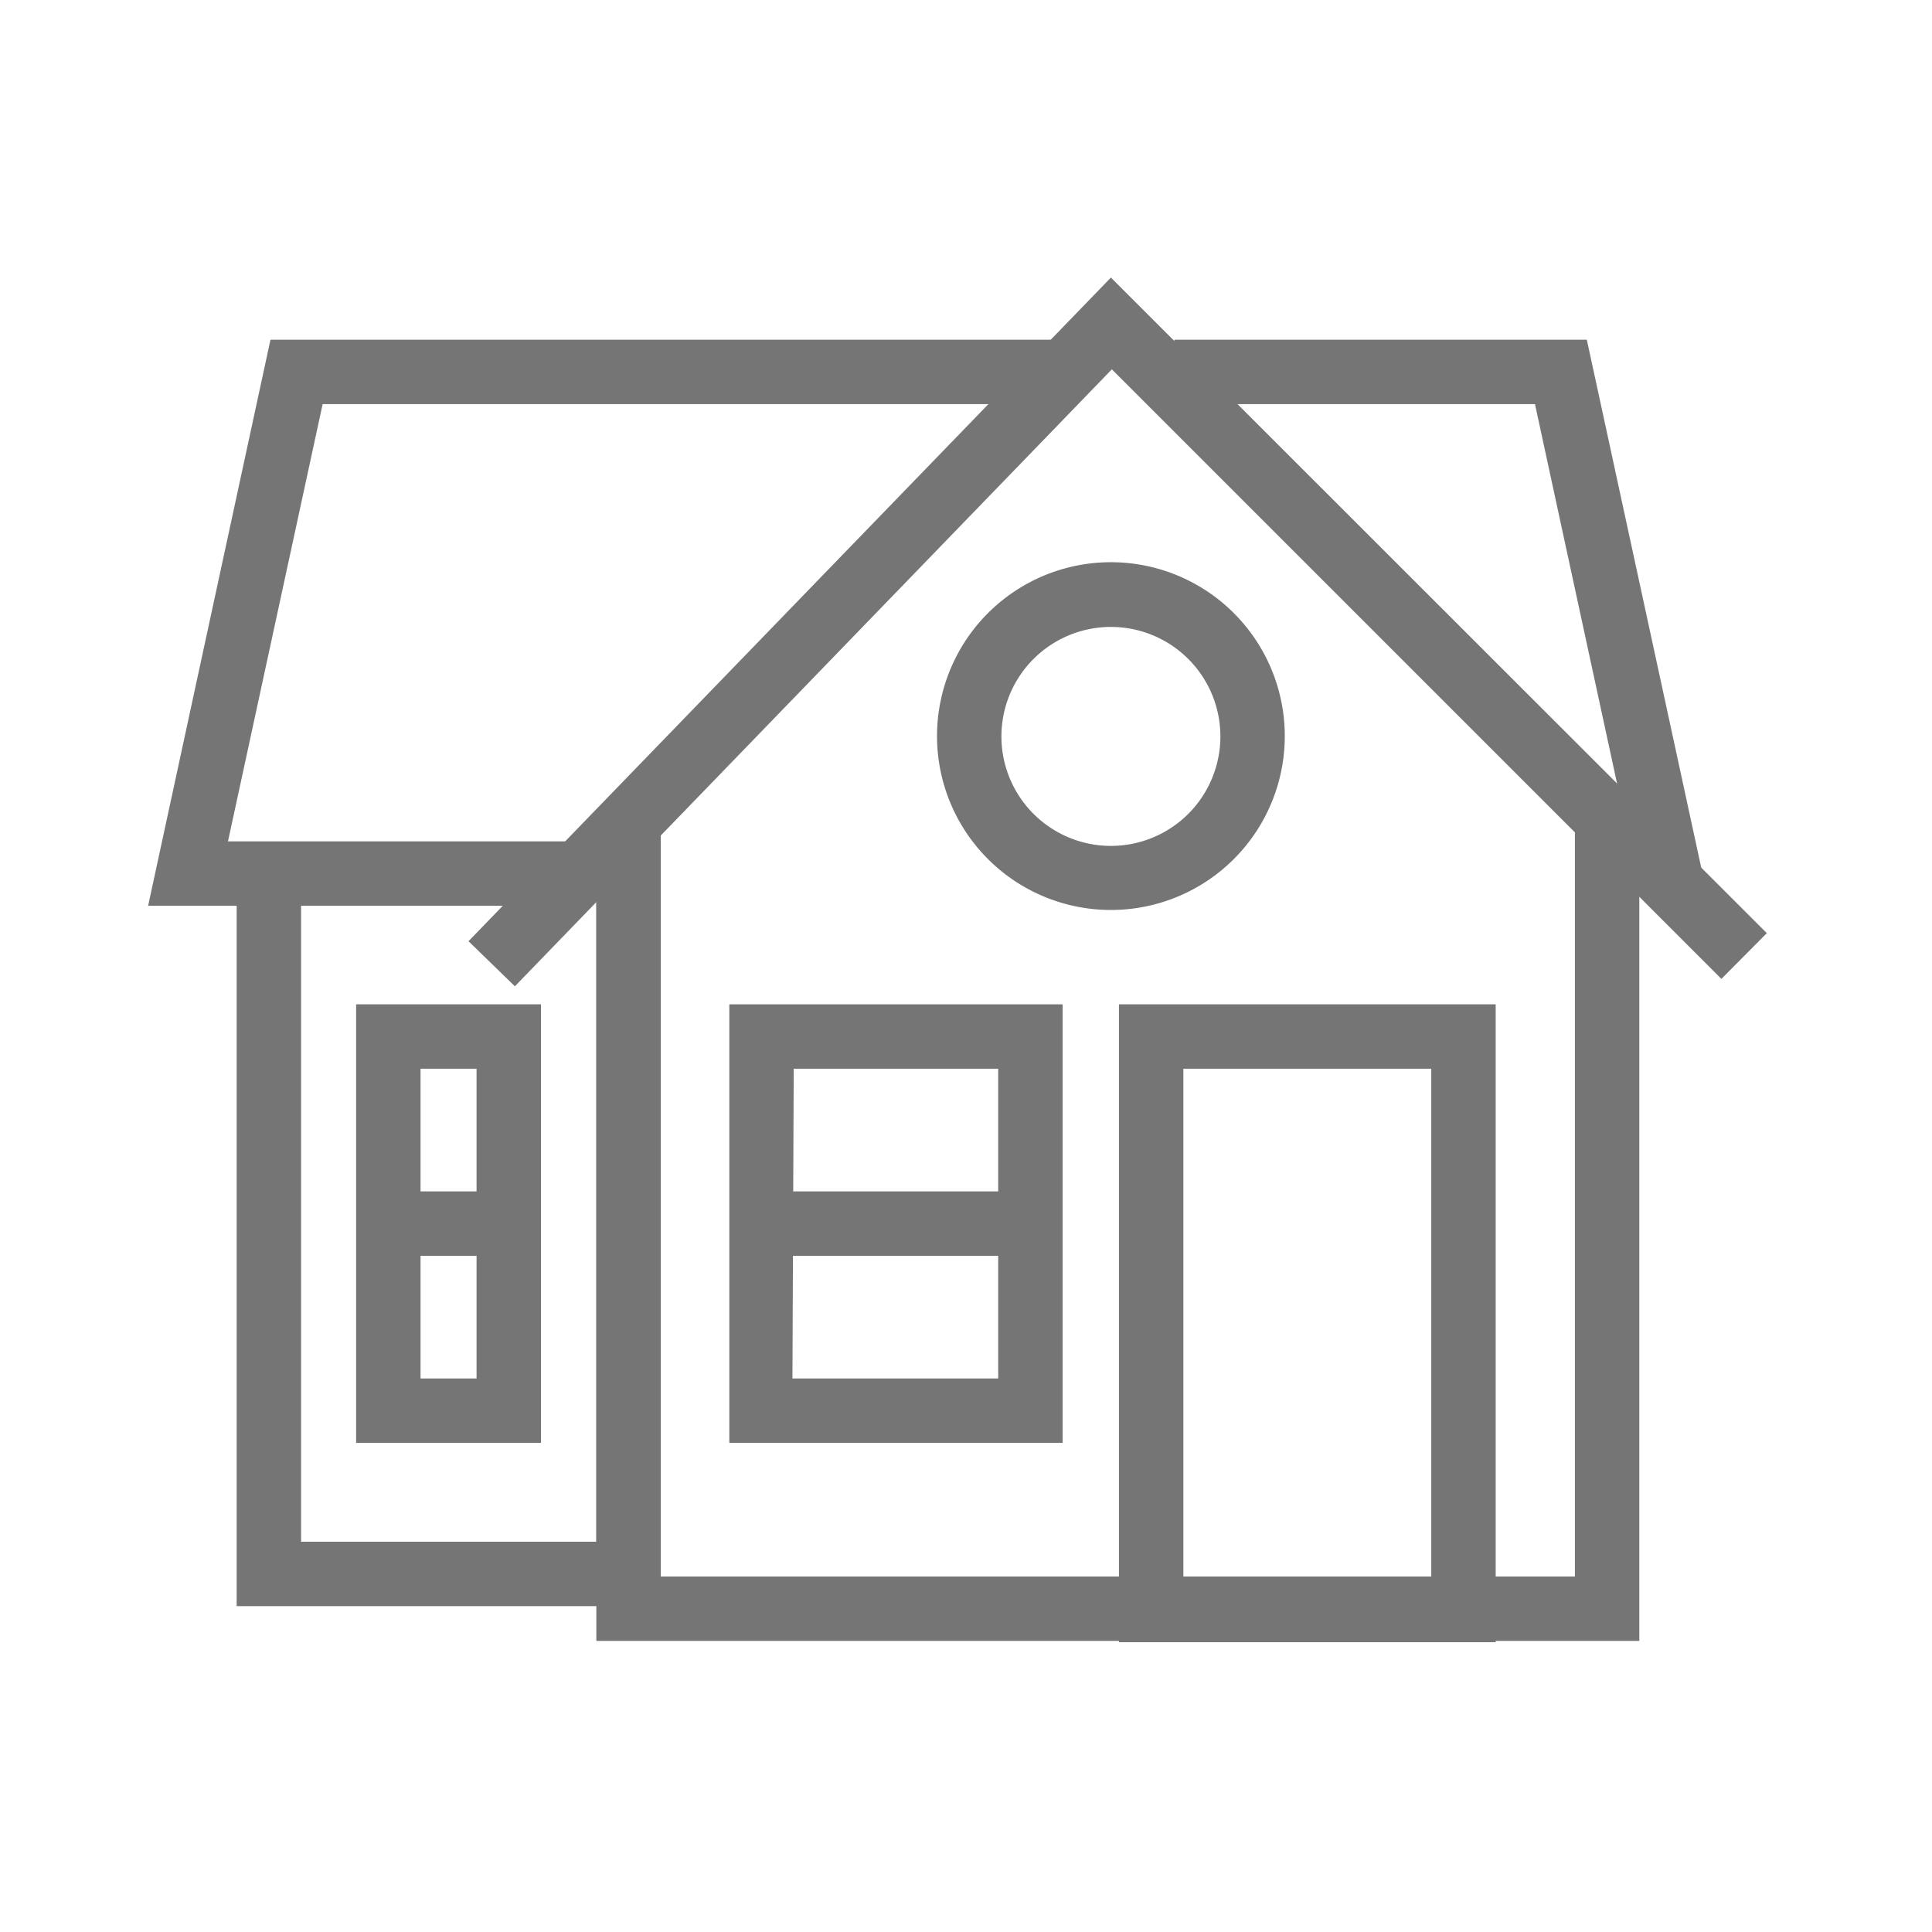
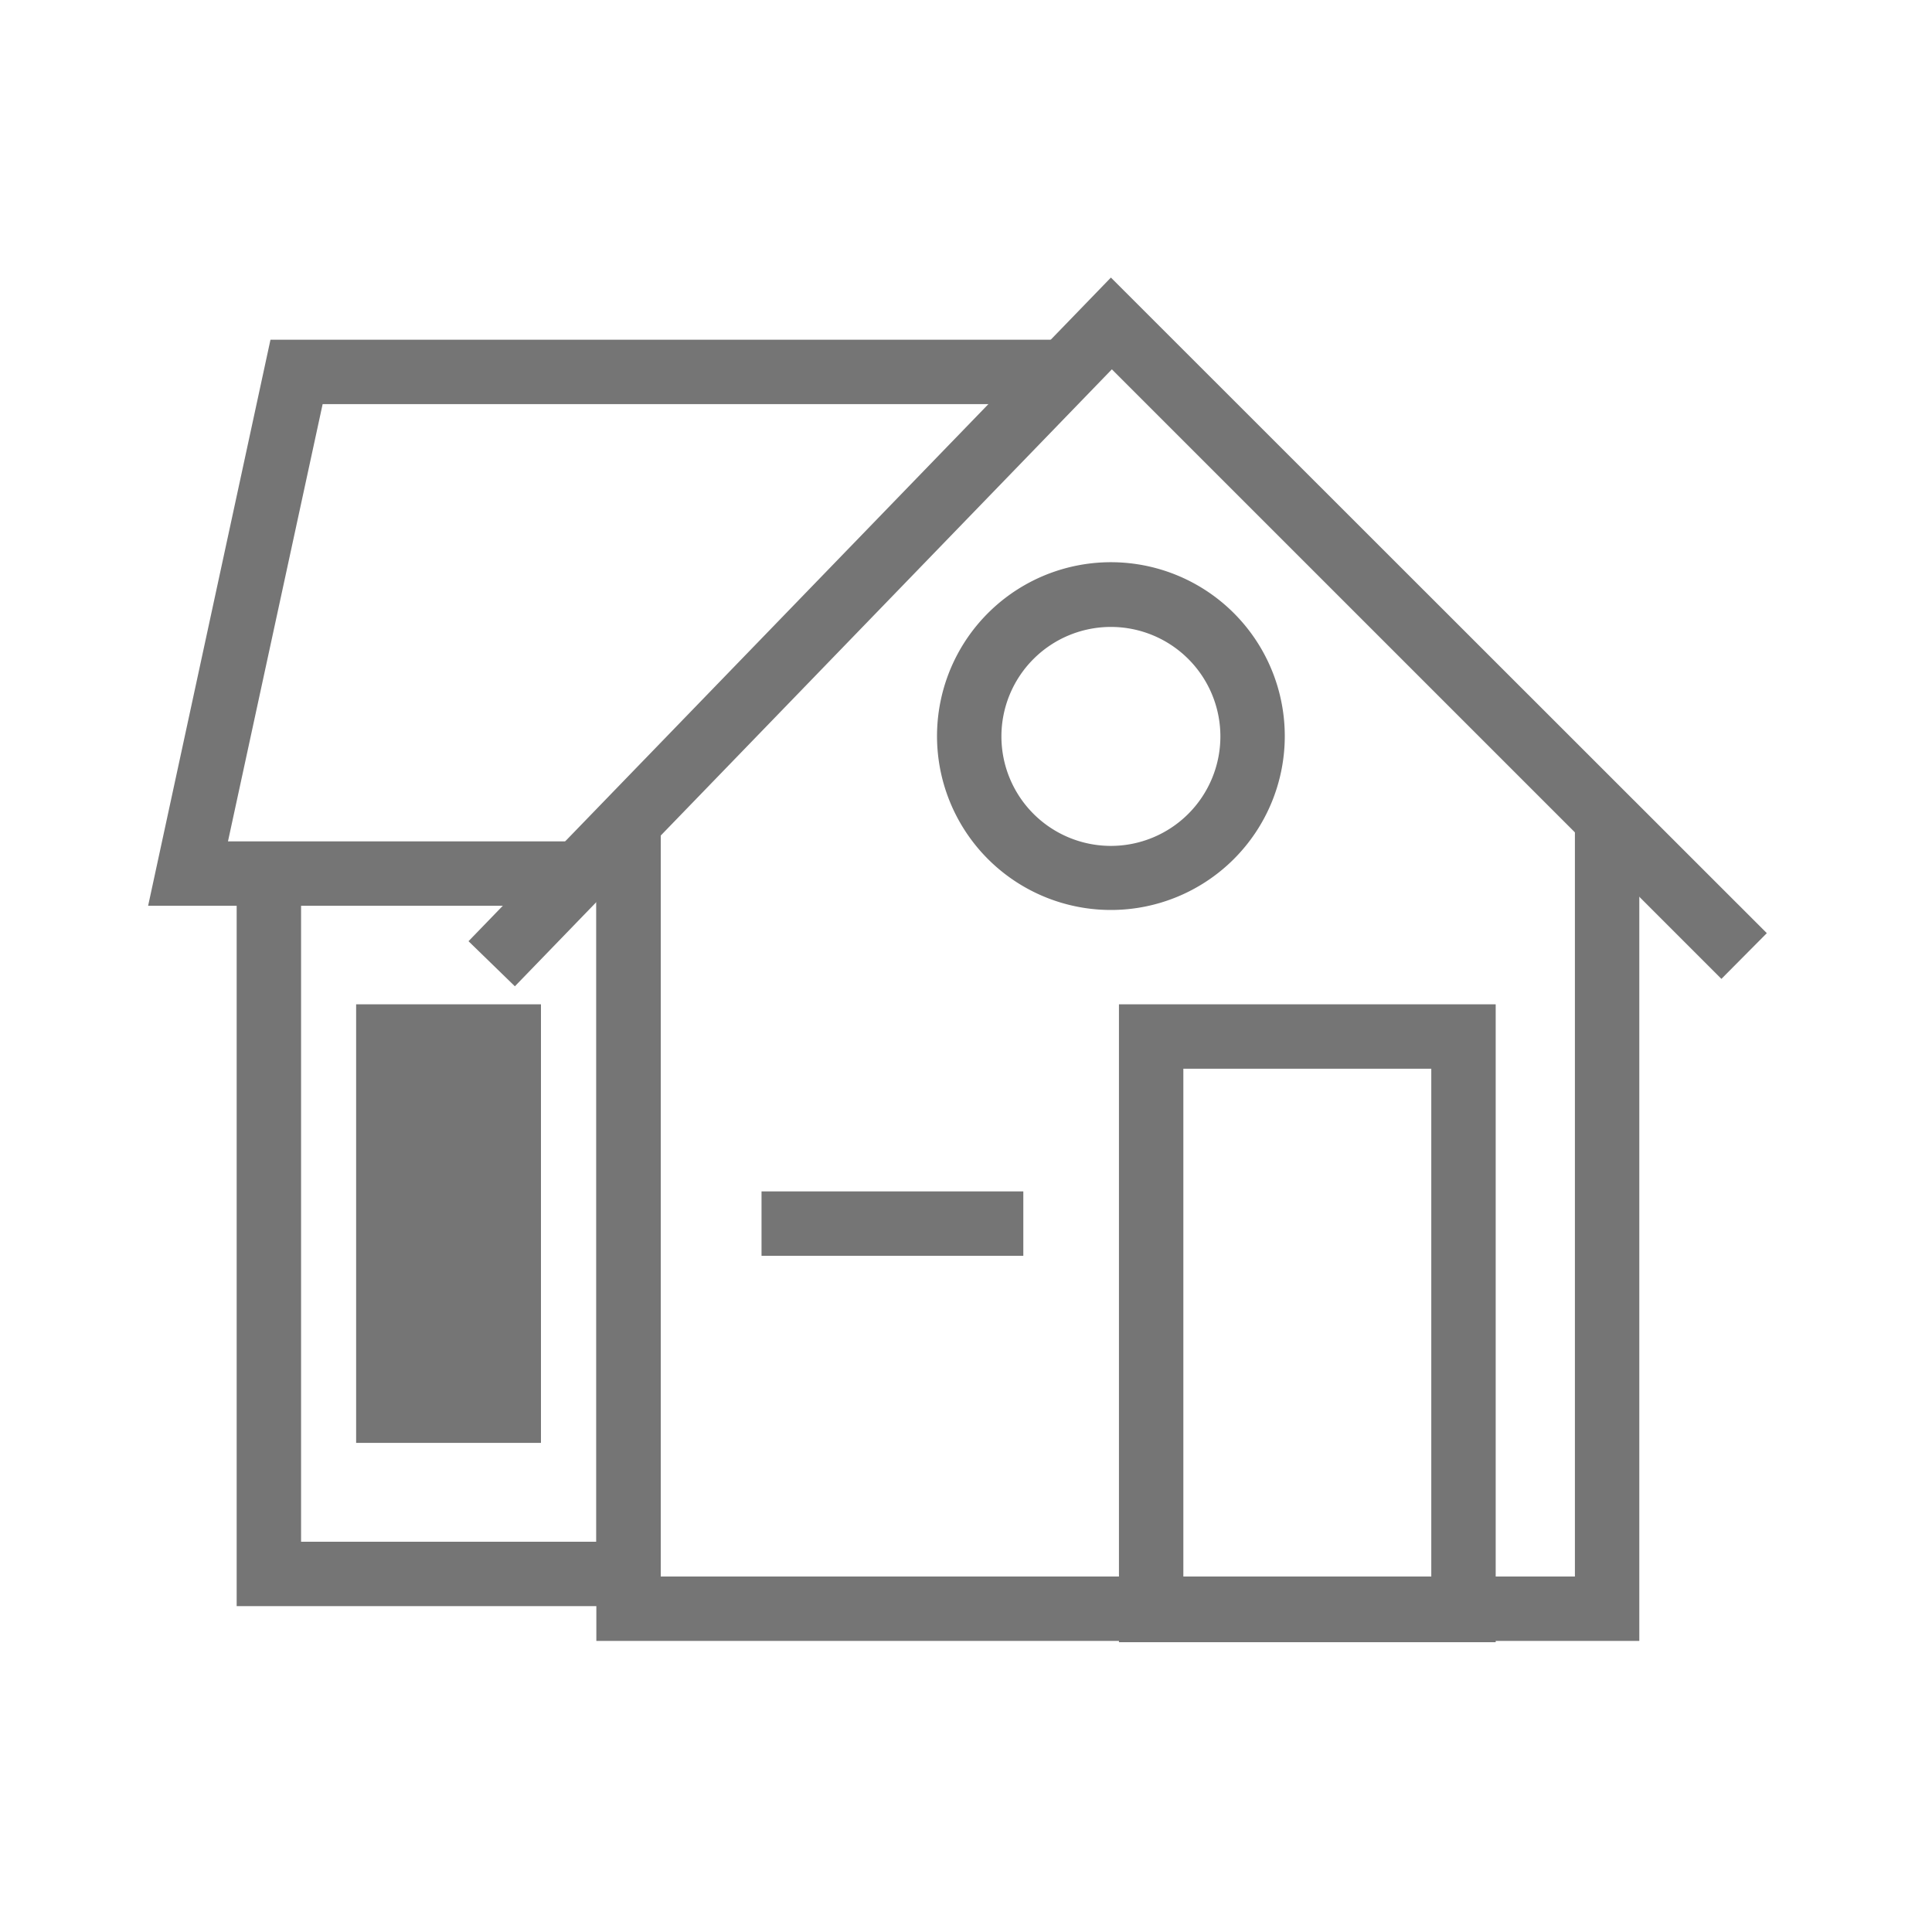
<svg xmlns="http://www.w3.org/2000/svg" id="Capa_1" data-name="Capa 1" viewBox="0 0 60 60">
  <defs>
    <style>.cls-1{fill:#757575;}</style>
  </defs>
  <title>icons</title>
  <polygon class="cls-1" points="50.91 50.96 18.52 50.96 18.52 25.41 20.52 25.41 20.52 48.96 48.91 48.96 48.91 25.51 50.91 25.51 50.91 50.96" />
  <polygon class="cls-1" points="20.52 49.88 7.35 49.88 7.35 27.13 9.35 27.13 9.35 47.88 18.52 47.88 18.52 27.22 20.52 27.22 20.52 49.88" />
  <path class="cls-1" d="M46.45,51H34.75V31.19h11.7Zm-9.7-2h7.7V33.19h-7.7Z" />
-   <path class="cls-1" d="M33,44.81H22.65V31.19H33Zm-8.39-2H31V33.19H24.65Z" />
-   <path class="cls-1" d="M16.8,44.81H11.06V31.19H16.8Zm-3.74-2H14.8V33.19H13.06Z" />
+   <path class="cls-1" d="M16.8,44.81H11.06V31.19H16.8Zm-3.74-2H14.8H13.06Z" />
  <polygon class="cls-1" points="15.99 30.63 14.55 29.23 34.5 8.62 54.87 28.98 53.46 30.4 34.53 11.47 15.99 30.63" />
  <polygon class="cls-1" points="17.98 28.13 4.6 28.13 8.4 10.55 33.05 10.55 33.05 12.55 10.02 12.55 7.08 26.13 17.98 26.13 17.98 28.13" />
-   <polygon class="cls-1" points="53.09 28.13 51.22 28.13 51.22 27.26 50.87 27.34 47.67 12.55 36.47 12.55 36.47 10.55 49.28 10.55 53.09 28.13" />
  <path class="cls-1" d="M34.5,28.26a5.4,5.4,0,1,1,5.4-5.39A5.4,5.4,0,0,1,34.5,28.26Zm0-8.79a3.4,3.4,0,1,0,3.4,3.4A3.4,3.4,0,0,0,34.5,19.47Z" />
  <rect class="cls-1" x="12.06" y="37" width="3.74" height="2" />
  <rect class="cls-1" x="23.65" y="37" width="8.13" height="2" />
</svg>